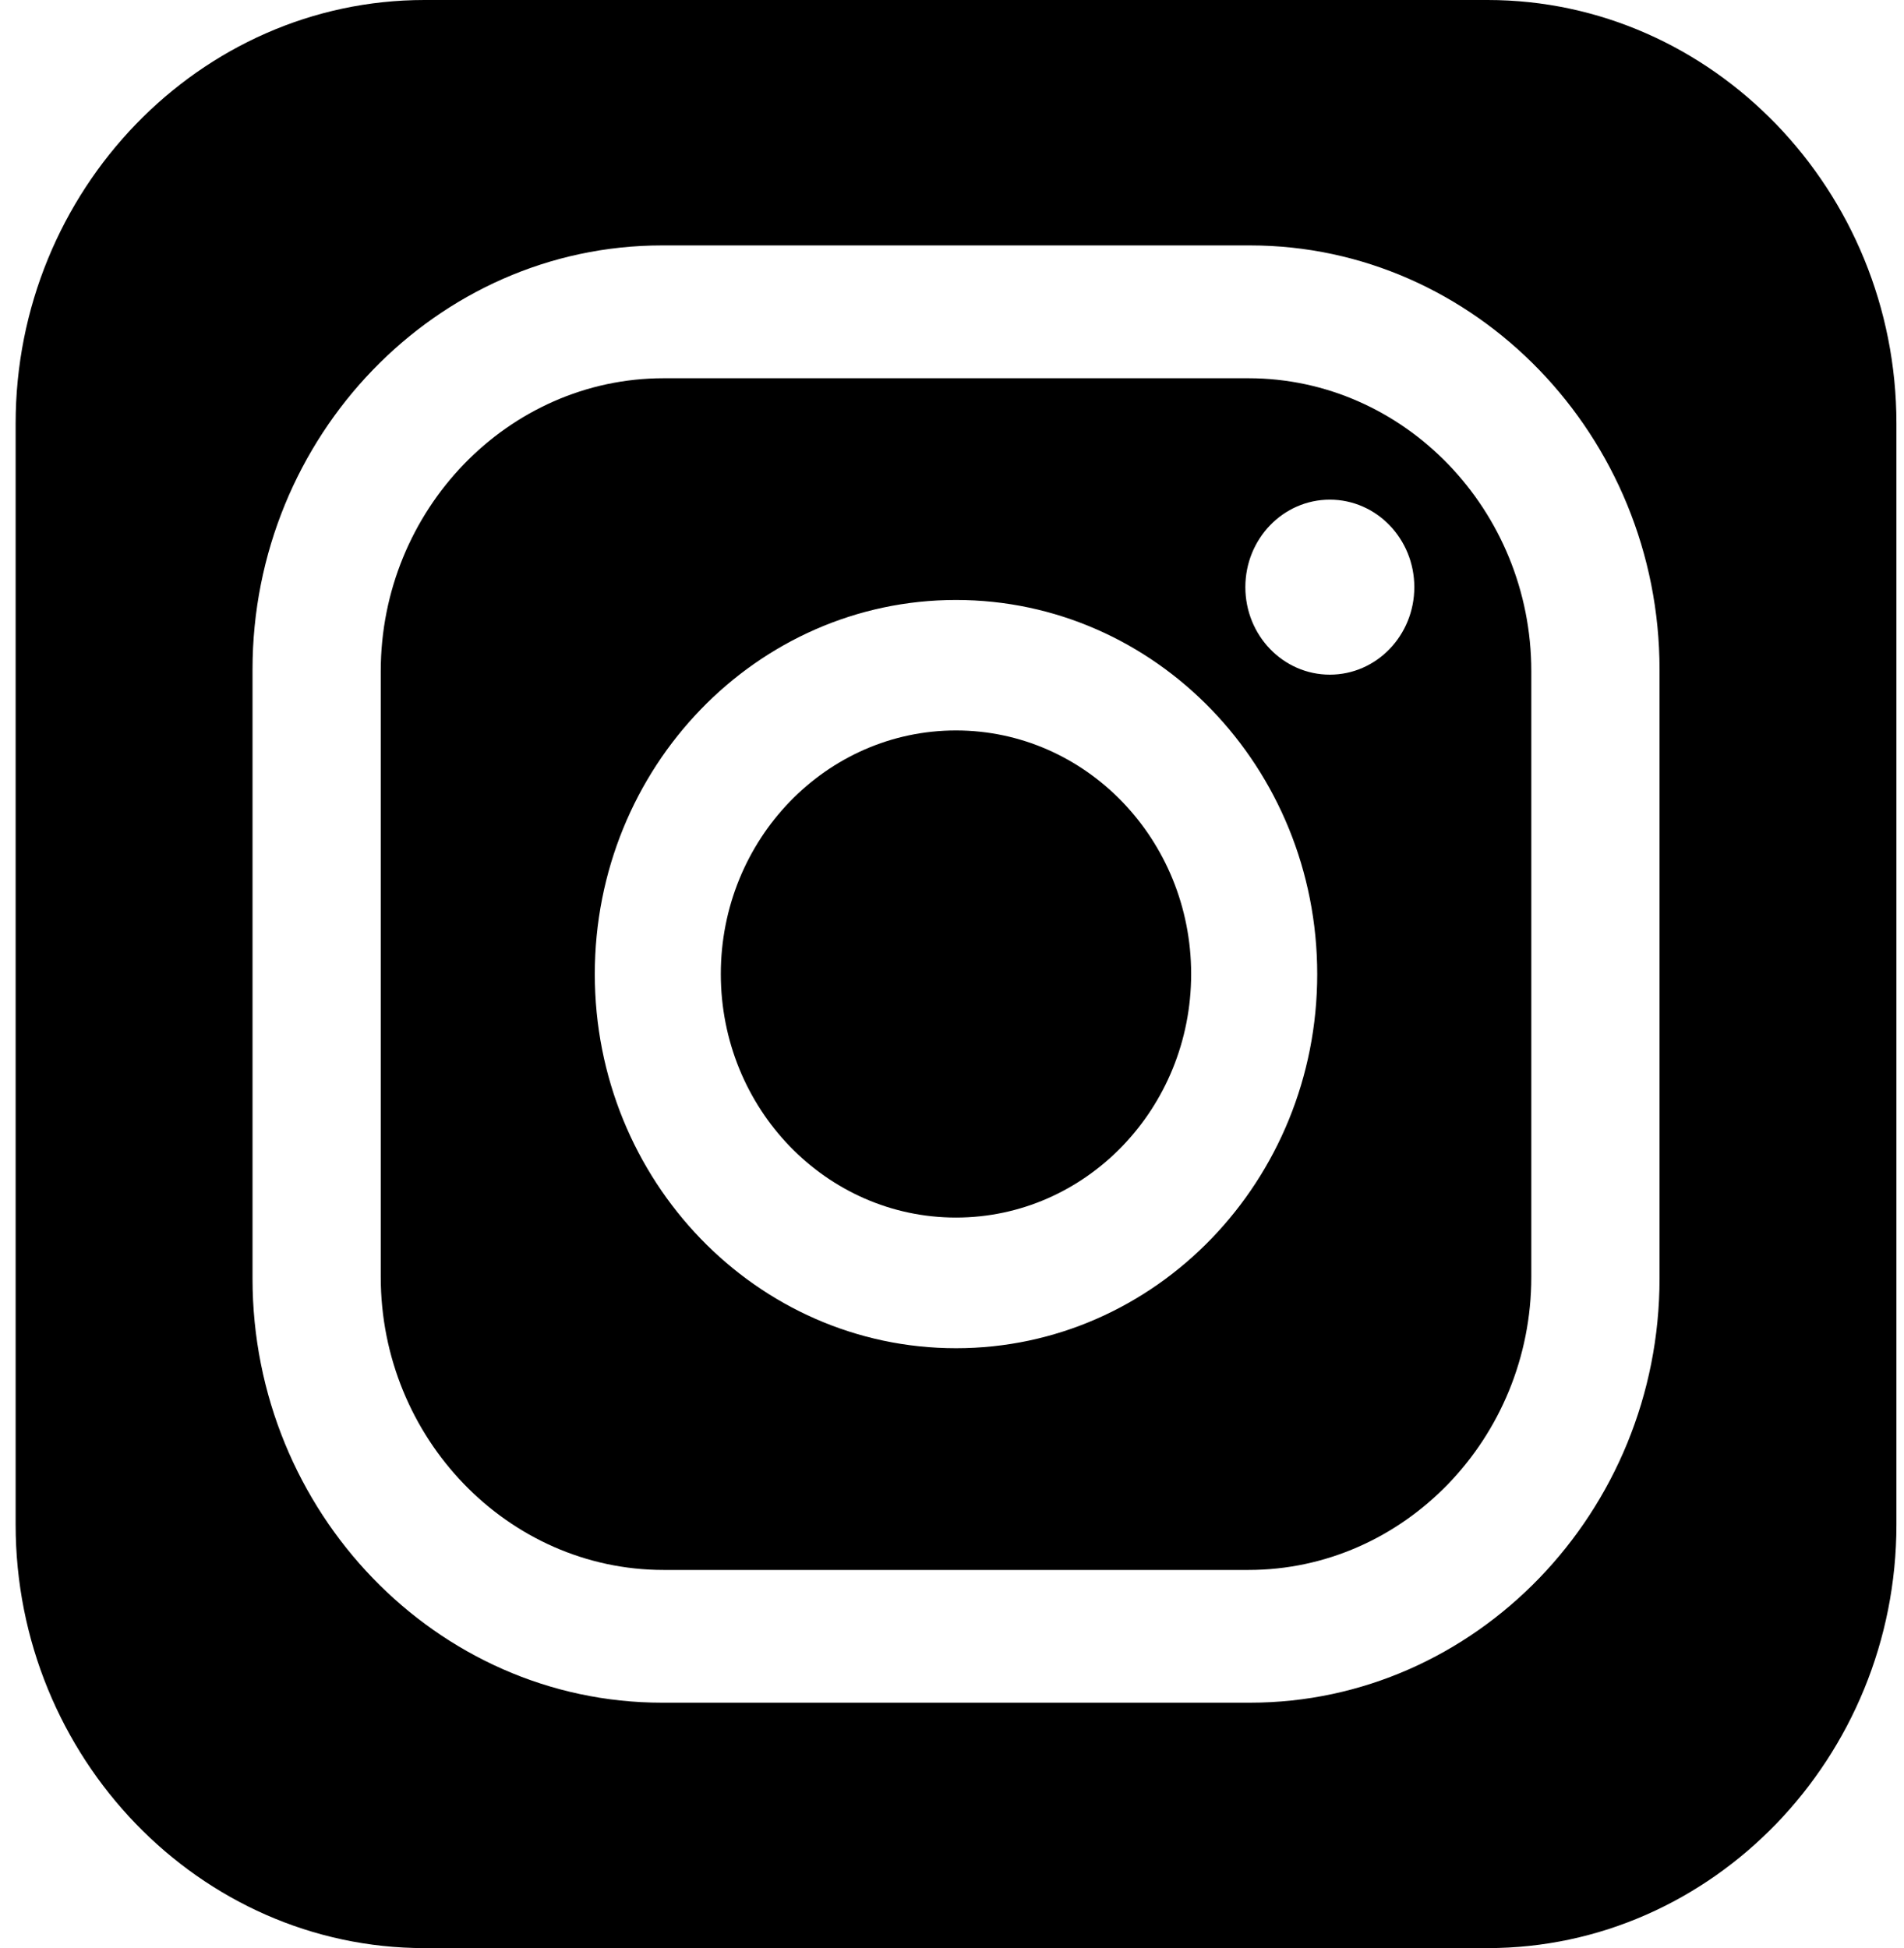
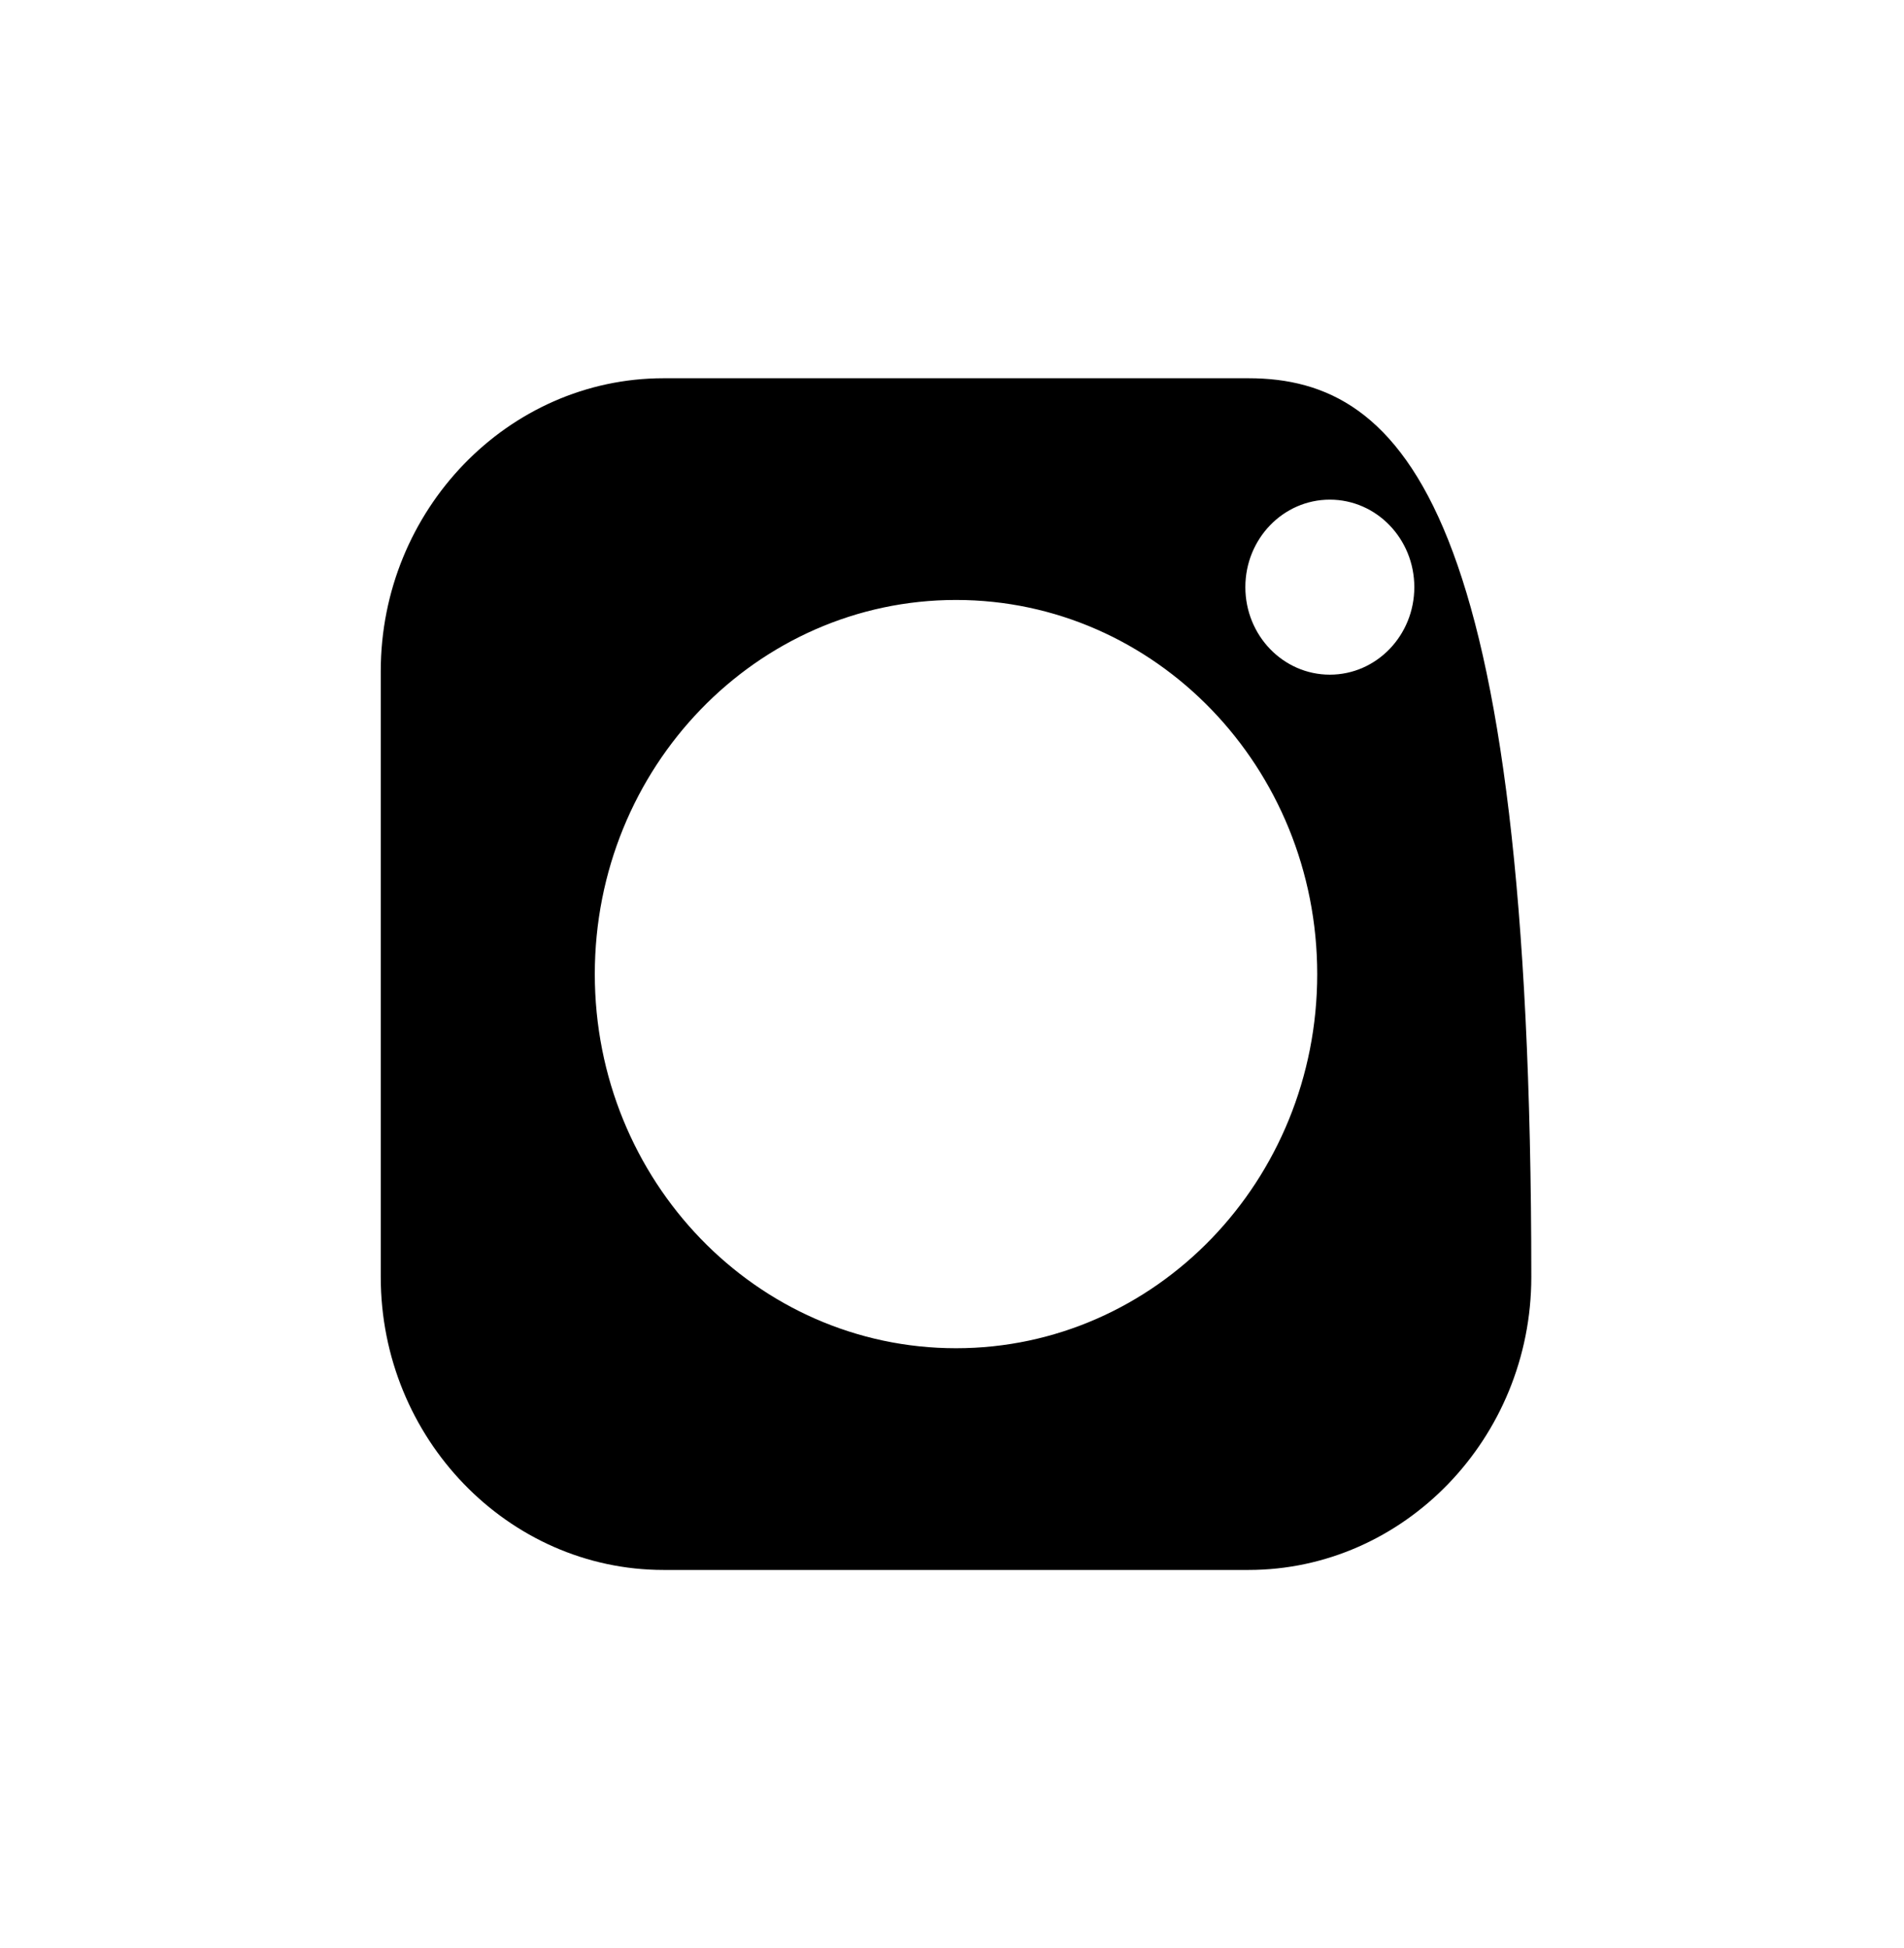
<svg xmlns="http://www.w3.org/2000/svg" width="43" height="44" viewBox="0 0 43 44" fill="none">
-   <path d="M37.479 28.879C37.479 34.148 33.318 38.457 28.232 38.457H14.95C9.864 38.457 5.703 34.148 5.703 28.879V15.121C5.703 9.852 9.864 5.543 14.95 5.543H28.232C33.318 5.543 37.479 9.852 37.479 15.121V28.879ZM33.596 0H9.586C4.508 0 0.353 4.304 0.353 9.565V34.435C0.353 39.696 4.508 44 9.586 44H33.596C38.674 44 42.829 39.696 42.829 34.435V9.565C42.829 4.304 38.674 0 33.596 0Z" fill="black" />
-   <path d="M30.033 15.238C28.979 15.238 28.125 14.353 28.125 13.261C28.125 12.17 28.979 11.285 30.033 11.285C31.087 11.285 31.941 12.17 31.941 13.261C31.941 14.353 31.087 15.238 30.033 15.238ZM21.591 30.451C17.086 30.451 13.433 26.668 13.433 22.002C13.433 17.334 17.086 13.551 21.591 13.551C26.096 13.551 29.748 17.334 29.748 22.002C29.748 26.668 26.096 30.451 21.591 30.451ZM28.196 8.543H14.986C11.473 8.543 8.599 11.52 8.599 15.159V28.843C8.599 32.482 11.473 35.459 14.986 35.459H28.196C31.709 35.459 34.583 32.482 34.583 28.843V15.159C34.583 11.52 31.709 8.543 28.196 8.543Z" fill="black" />
-   <path d="M21.59 16.498C18.657 16.498 16.279 18.961 16.279 21.999C16.279 25.037 18.657 27.5 21.59 27.5C24.523 27.5 26.901 25.037 26.901 21.999C26.901 18.961 24.523 16.498 21.59 16.498Z" fill="black" />
+   <path d="M30.033 15.238C28.979 15.238 28.125 14.353 28.125 13.261C28.125 12.17 28.979 11.285 30.033 11.285C31.087 11.285 31.941 12.17 31.941 13.261C31.941 14.353 31.087 15.238 30.033 15.238ZM21.591 30.451C17.086 30.451 13.433 26.668 13.433 22.002C13.433 17.334 17.086 13.551 21.591 13.551C26.096 13.551 29.748 17.334 29.748 22.002C29.748 26.668 26.096 30.451 21.591 30.451ZM28.196 8.543H14.986C11.473 8.543 8.599 11.52 8.599 15.159V28.843C8.599 32.482 11.473 35.459 14.986 35.459H28.196C31.709 35.459 34.583 32.482 34.583 28.843C34.583 11.52 31.709 8.543 28.196 8.543Z" fill="black" />
</svg>